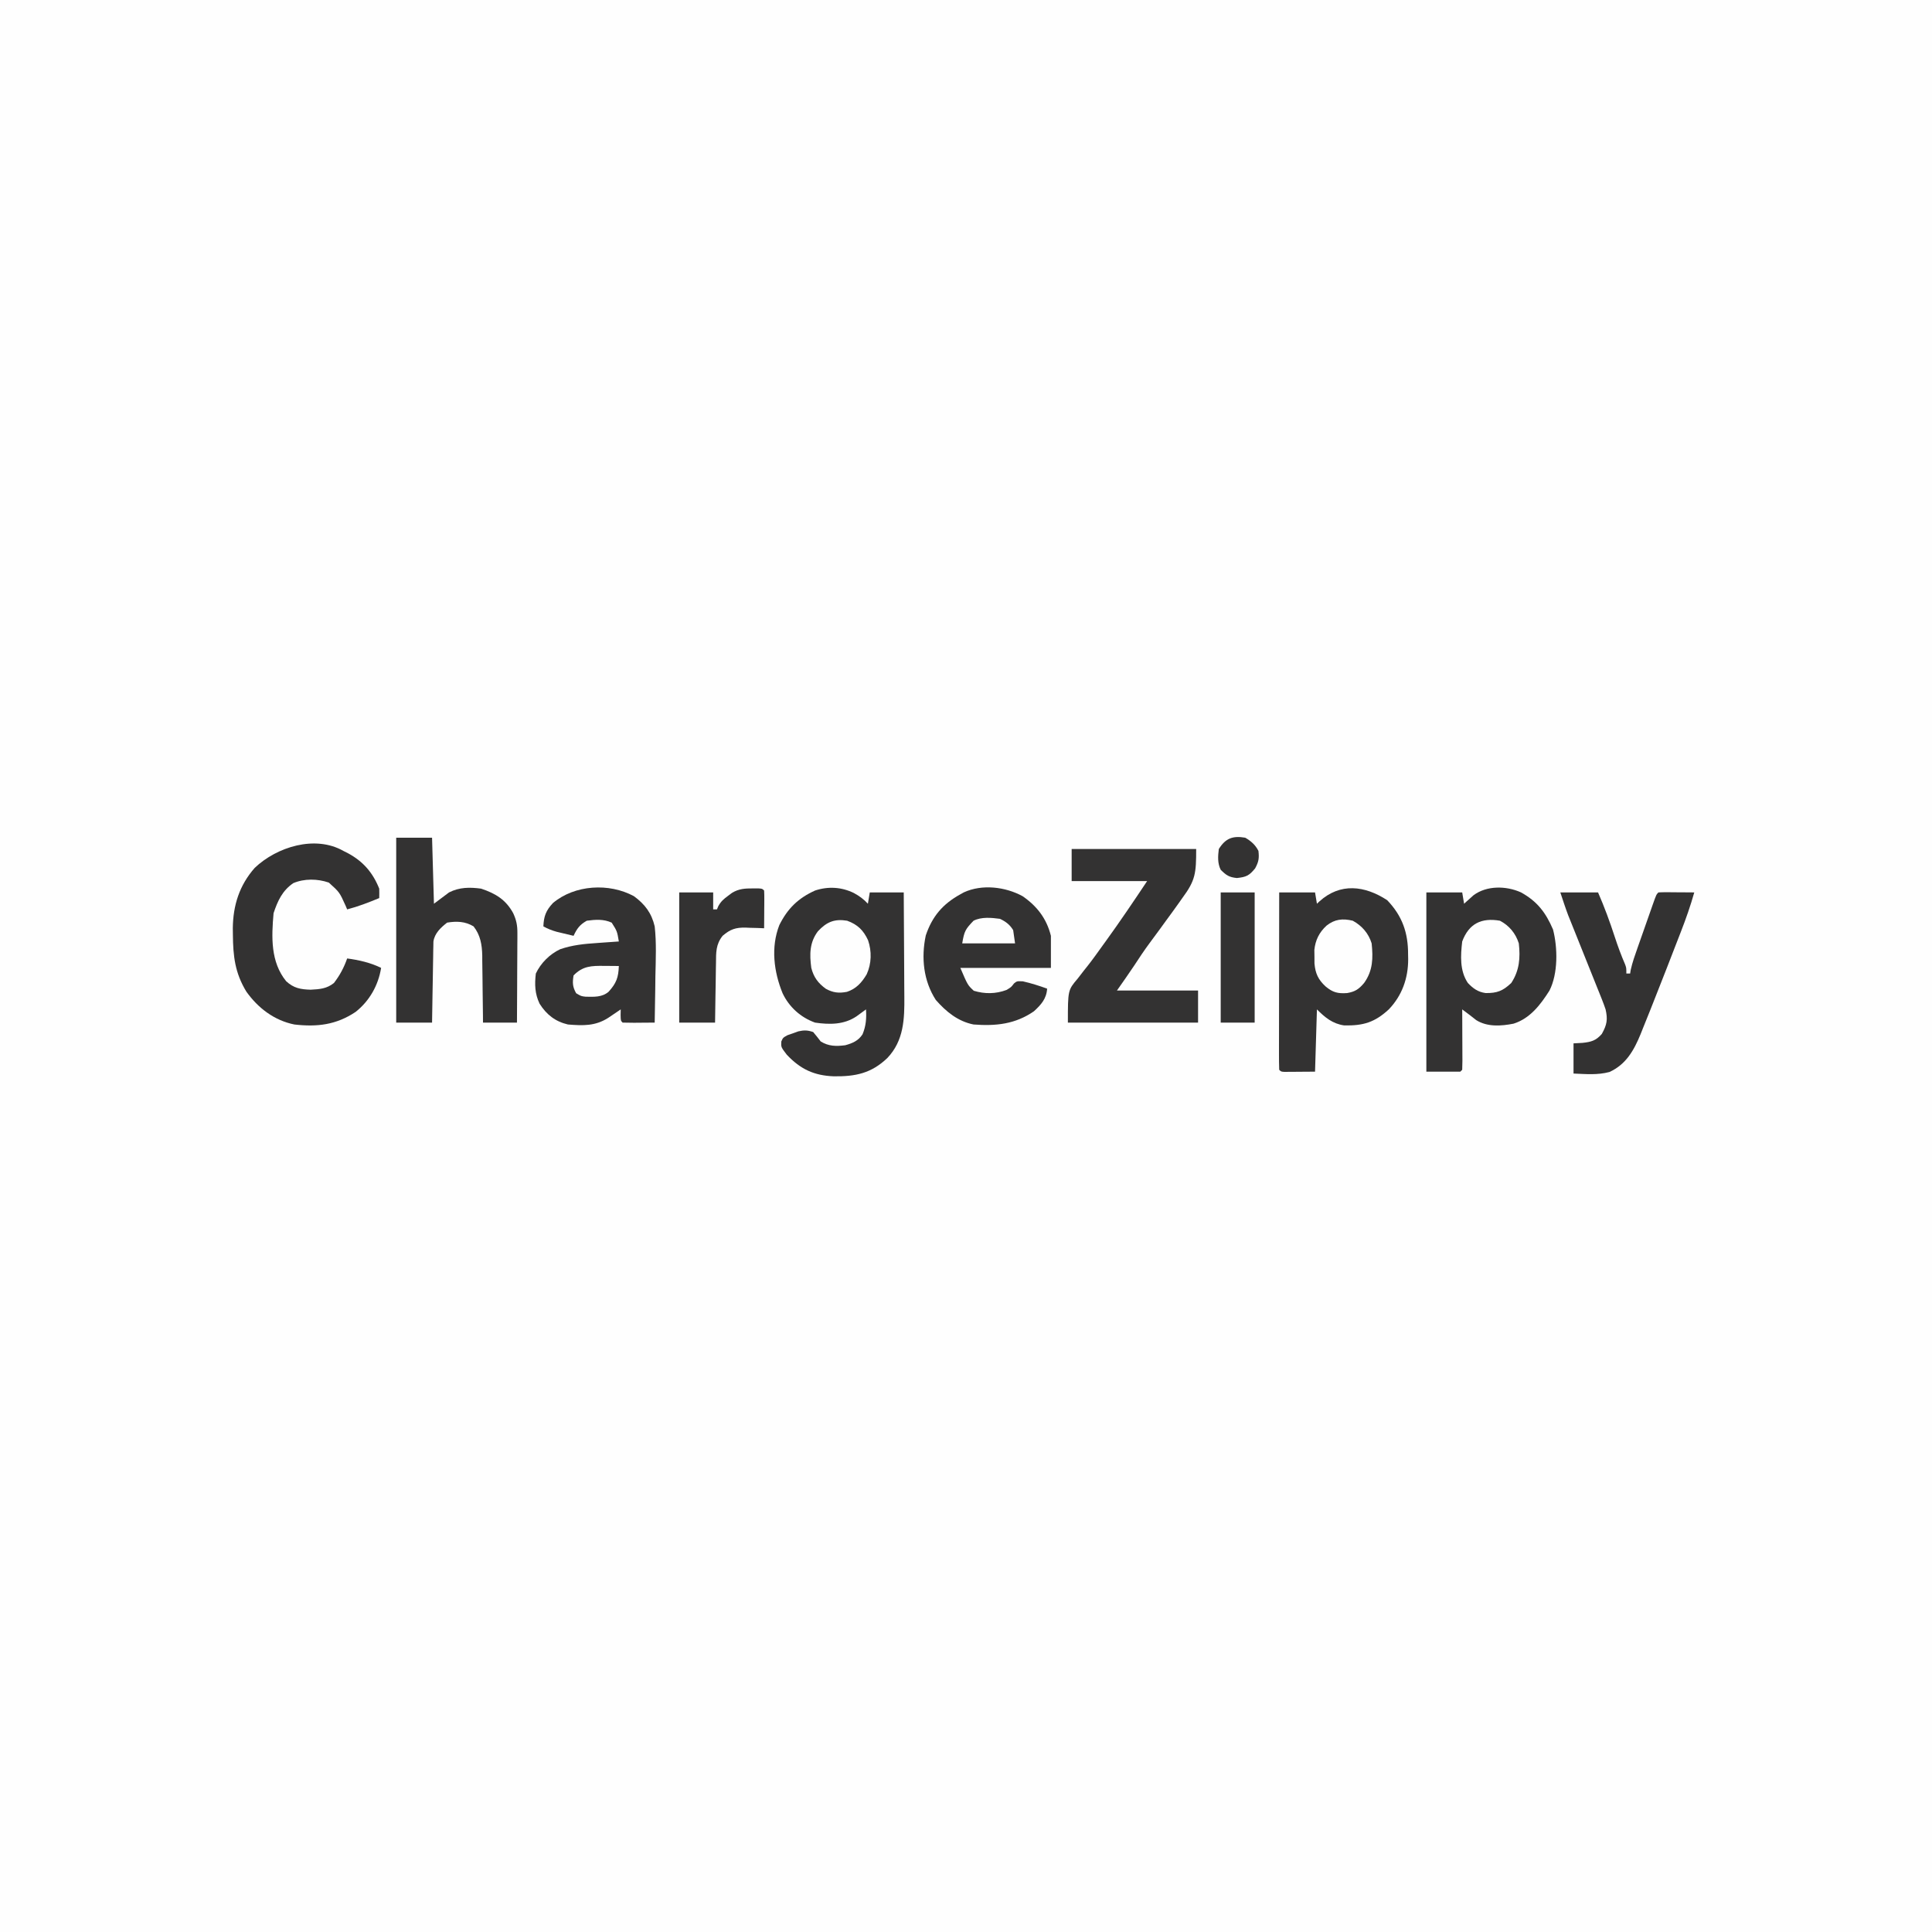
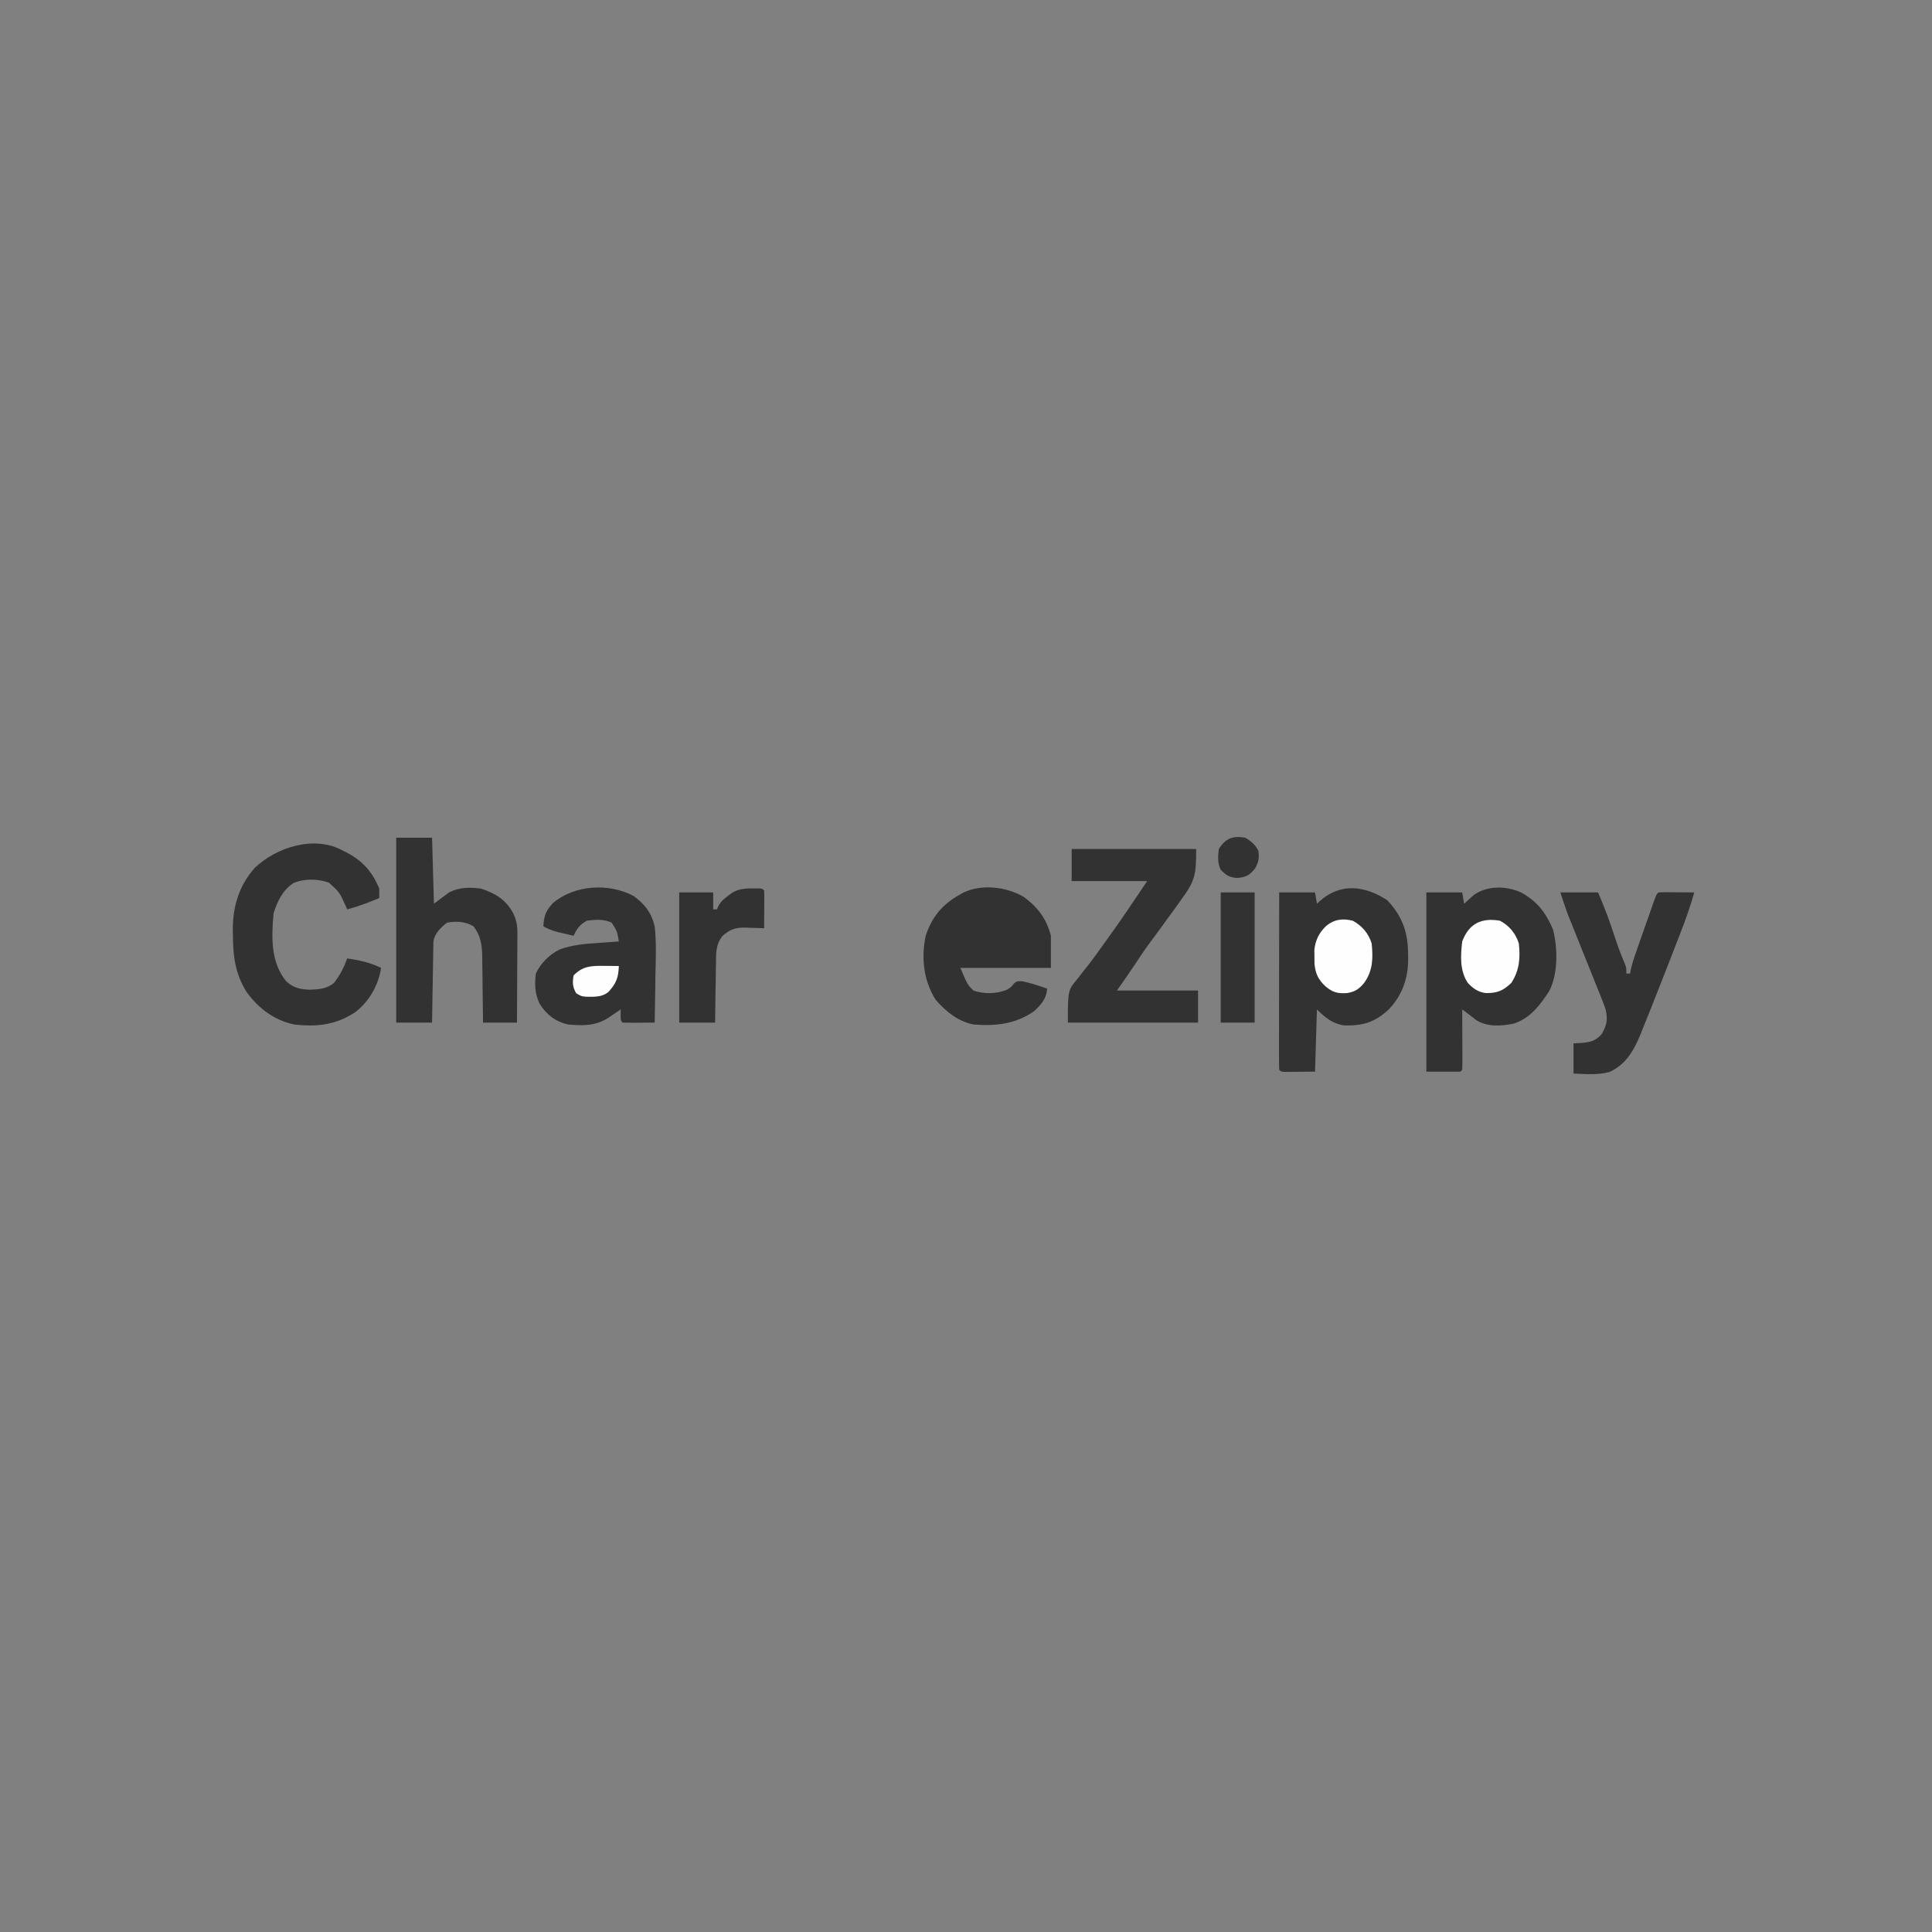
<svg xmlns="http://www.w3.org/2000/svg" version="1.1" width="1024" height="1024">
  <rect width="100%" height="100%" fill="#808080" stroke="none" />
-   <path d="M0 0 C337.92 0 675.84 0 1024 0 C1024 337.92 1024 675.84 1024 1024 C686.08 1024 348.16 1024 0 1024 C0 686.08 0 348.16 0 0 Z " fill="#FEFEFE" transform="translate(0,0)" />
-   <path d="M0 0 C2.92 1.597 5.186 3.235 7.438 5.688 C7.767 3.707 8.097 1.728 8.438 -0.312 C14.377 -0.312 20.317 -0.312 26.438 -0.312 C26.506 8.494 26.56 17.3 26.593 26.107 C26.609 30.197 26.63 34.287 26.664 38.378 C26.697 42.333 26.714 46.288 26.722 50.243 C26.728 51.744 26.738 53.245 26.755 54.746 C26.881 66.838 26.486 78.263 17.754 87.461 C9.233 95.587 0.879 97.291 -10.586 97.158 C-21.106 96.766 -28.317 93.384 -35.562 85.688 C-38.62 81.703 -38.62 81.703 -38.449 78.688 C-37.562 76.688 -37.562 76.688 -35.234 75.387 C-34.27 75.053 -33.306 74.719 -32.312 74.375 C-31.359 74.028 -30.405 73.681 -29.422 73.324 C-26.331 72.636 -24.551 72.689 -21.562 73.688 C-20.184 75.317 -18.85 76.985 -17.562 78.688 C-13.322 81.286 -9.402 81.306 -4.562 80.688 C-0.708 79.634 2.382 78.321 4.602 74.887 C6.444 70.454 6.734 66.439 6.438 61.688 C5.749 62.194 5.749 62.194 5.047 62.711 C4.433 63.157 3.82 63.603 3.188 64.062 C2.283 64.724 2.283 64.724 1.359 65.398 C-5.241 69.825 -12.836 69.818 -20.562 68.688 C-28.194 65.952 -34.311 60.437 -37.777 53.125 C-42.411 41.78 -44.084 28.724 -39.5 17 C-35.123 8.222 -29.493 2.72 -20.562 -1.312 C-13.66 -3.613 -6.519 -3.193 0 0 Z " fill="#333232" transform="translate(452.562,473.312)" />
  <path d="M0 0 C8.018 8.383 11.105 17.296 11.062 28.688 C11.079 29.539 11.095 30.39 11.111 31.268 C11.119 41.354 7.912 50.452 0.895 57.824 C-6.613 64.75 -12.606 66.556 -22.789 66.371 C-28.964 65.486 -32.95 62.175 -37.25 57.875 C-37.58 68.765 -37.91 79.655 -38.25 90.875 C-41.199 90.896 -44.149 90.916 -47.188 90.938 C-48.583 90.951 -48.583 90.951 -50.008 90.965 C-51.1 90.969 -51.1 90.969 -52.215 90.973 C-52.964 90.978 -53.713 90.983 -54.484 90.989 C-56.25 90.875 -56.25 90.875 -57.25 89.875 C-57.345 86.953 -57.376 84.055 -57.364 81.133 C-57.364 80.216 -57.364 79.299 -57.364 78.354 C-57.363 75.307 -57.355 72.261 -57.348 69.215 C-57.346 67.109 -57.344 65.003 -57.343 62.897 C-57.34 57.342 -57.33 51.787 -57.319 46.232 C-57.308 40.568 -57.304 34.904 -57.299 29.24 C-57.288 18.118 -57.27 6.997 -57.25 -4.125 C-50.98 -4.125 -44.71 -4.125 -38.25 -4.125 C-37.92 -2.145 -37.59 -0.165 -37.25 1.875 C-36.814 1.465 -36.379 1.055 -35.93 0.633 C-24.92 -9.328 -11.947 -7.811 0 0 Z " fill="#333232" transform="translate(735.25,477.125)" />
  <path d="M0 0 C8.596 4.73 13.165 10.698 17.008 19.699 C19.507 29.378 19.705 43.001 15.137 52.023 C10.421 59.466 4.907 66.795 -3.895 69.586 C-10.525 70.894 -17.814 71.403 -23.695 67.715 C-24.864 66.848 -26.01 65.952 -27.133 65.027 C-28.464 64.024 -29.797 63.024 -31.133 62.027 C-31.125 63.474 -31.125 63.474 -31.117 64.949 C-31.099 68.514 -31.087 72.079 -31.078 75.644 C-31.073 77.19 -31.066 78.735 -31.057 80.28 C-31.045 82.497 -31.04 84.713 -31.035 86.93 C-31.03 87.624 -31.025 88.319 -31.02 89.035 C-31.019 90.7 -31.071 92.364 -31.133 94.027 C-31.463 94.357 -31.793 94.687 -32.133 95.027 C-38.073 95.027 -44.013 95.027 -50.133 95.027 C-50.133 63.677 -50.133 32.327 -50.133 0.027 C-43.863 0.027 -37.593 0.027 -31.133 0.027 C-30.803 2.007 -30.473 3.987 -30.133 6.027 C-29.462 5.412 -29.462 5.412 -28.777 4.785 C-28.173 4.246 -27.568 3.707 -26.945 3.152 C-26.354 2.619 -25.762 2.085 -25.152 1.535 C-18.136 -3.703 -7.815 -3.518 0 0 Z " fill="#333232" transform="translate(806.133,472.973)" />
  <path d="M0 0 C21.78 0 43.56 0 66 0 C66 12.809 65.637 16.59 58.688 25.938 C57.959 26.972 57.23 28.006 56.479 29.071 C54.351 32.073 52.184 35.04 50 38 C48.922 39.485 47.845 40.971 46.77 42.457 C44.993 44.899 43.198 47.327 41.391 49.746 C38.453 53.702 35.737 57.798 33.047 61.926 C30.11 66.337 27.039 70.658 24 75 C38.19 75 52.38 75 67 75 C67 80.61 67 86.22 67 92 C44.23 92 21.46 92 -2 92 C-2 74.804 -2 74.804 3.188 68.688 C4.297 67.252 5.407 65.815 6.516 64.379 C7.092 63.658 7.669 62.938 8.264 62.196 C11.111 58.595 13.765 54.857 16.438 51.125 C17.236 50.023 17.236 50.023 18.051 48.898 C25.62 38.441 32.84 27.74 40 17 C26.8 17 13.6 17 0 17 C0 11.39 0 5.78 0 0 Z " fill="#333232" transform="translate(568,450)" />
  <path d="M0 0 C0.819 0.414 1.637 0.828 2.48 1.254 C10.503 5.603 15.595 11.488 19 20 C19.044 21.666 19.05 23.334 19 25 C13.395 27.323 7.875 29.467 2 31 C1.72 30.336 1.441 29.672 1.152 28.988 C-2.054 21.887 -2.054 21.887 -7.719 16.785 C-13.713 14.722 -20.677 14.596 -26.543 17.074 C-32.371 21.066 -34.827 26.481 -37 33 C-38.118 45.582 -38.649 58.783 -30.344 69.047 C-26.344 72.741 -22.753 73.397 -17.375 73.562 C-12.581 73.302 -8.849 73.079 -5 70 C-1.937 66.025 0.367 61.75 2 57 C8.065 57.798 14.498 59.249 20 62 C18.511 71.258 13.855 79.482 6.52 85.309 C-3.748 92.201 -13.936 93.405 -26 92 C-36.607 89.853 -45.203 83.328 -51.426 74.582 C-57.465 64.677 -58.464 55.787 -58.562 44.375 C-58.577 43.243 -58.592 42.112 -58.607 40.946 C-58.459 28.768 -55.11 18.23 -47 9 C-35.307 -2.137 -14.997 -8.51 0 0 Z " fill="#333232" transform="translate(182,451)" />
  <path d="M0 0 C6.27 0 12.54 0 19 0 C19.33 11.55 19.66 23.1 20 35 C22.64 33.02 25.28 31.04 28 29 C33.497 26.215 38.967 26.186 45 27 C52.691 29.579 58.096 32.843 62 40 C63.688 43.635 64.246 46.432 64.227 50.433 C64.227 51.494 64.227 52.554 64.227 53.647 C64.216 54.781 64.206 55.914 64.195 57.082 C64.192 58.251 64.19 59.421 64.187 60.625 C64.176 64.355 64.15 68.083 64.125 71.812 C64.115 74.343 64.106 76.874 64.098 79.404 C64.076 85.603 64.041 91.801 64 98 C58.06 98 52.12 98 46 98 C45.986 96.109 45.986 96.109 45.972 94.18 C45.932 89.475 45.866 84.772 45.792 80.068 C45.764 78.037 45.743 76.006 45.729 73.975 C45.707 71.045 45.661 68.117 45.609 65.188 C45.608 64.288 45.607 63.389 45.606 62.462 C45.474 56.711 44.638 51.641 41 47 C36.547 44.324 32.07 44.178 27 45 C23.661 47.574 20.309 50.706 19.722 55.069 C19.708 55.862 19.695 56.655 19.681 57.471 C19.661 58.372 19.641 59.273 19.621 60.201 C19.604 61.654 19.604 61.654 19.586 63.137 C19.567 64.131 19.547 65.126 19.527 66.151 C19.467 69.329 19.421 72.508 19.375 75.688 C19.337 77.842 19.298 79.996 19.258 82.15 C19.162 87.433 19.078 92.717 19 98 C12.73 98 6.46 98 0 98 C0 65.66 0 33.32 0 0 Z " fill="#333232" transform="translate(210,444)" />
  <path d="M0 0 C5.806 4.262 9.336 8.911 11 16 C11.973 24.703 11.566 33.513 11.375 42.25 C11.345 44.652 11.317 47.055 11.293 49.457 C11.227 55.305 11.127 61.153 11 67 C8.187 67.027 5.375 67.047 2.562 67.062 C1.359 67.075 1.359 67.075 0.131 67.088 C-1.913 67.097 -3.957 67.052 -6 67 C-7 66 -7 66 -7.062 62.938 C-7.042 61.968 -7.021 60.999 -7 60 C-7.603 60.41 -8.207 60.82 -8.828 61.242 C-9.627 61.781 -10.427 62.32 -11.25 62.875 C-12.039 63.409 -12.828 63.942 -13.641 64.492 C-20.525 68.892 -27.022 68.652 -35 68 C-41.688 66.427 -46.335 62.781 -50 57 C-52.523 51.712 -52.672 46.765 -52 41 C-49.401 35.49 -44.672 30.719 -39.101 28.111 C-32.612 25.86 -26.264 25.261 -19.438 24.812 C-18.333 24.731 -17.229 24.649 -16.092 24.564 C-13.395 24.366 -10.698 24.178 -8 24 C-8.923 18.543 -8.923 18.543 -11.785 14.027 C-16.034 12.056 -20.435 12.384 -25 13 C-28.774 15.156 -30.189 17.169 -32 21 C-33.918 20.548 -35.834 20.088 -37.75 19.625 C-39.351 19.242 -39.351 19.242 -40.984 18.852 C-43.559 18.125 -45.676 17.297 -48 16 C-47.781 10.629 -46.625 7.593 -42.949 3.641 C-31.377 -6.1 -13.137 -7.129 0 0 Z " fill="#333232" transform="translate(336,475)" />
  <path d="M0 0 C7.705 5.325 12.723 11.893 15 21 C15 26.61 15 32.22 15 38 C-0.84 38 -16.68 38 -33 38 C-29.094 47.13 -29.094 47.13 -25.875 50.125 C-20.032 51.903 -14.209 51.829 -8.5 49.688 C-6.006 48.177 -6.006 48.177 -4.562 46.25 C-3 45 -3 45 0.125 45.125 C4.542 46.122 8.744 47.466 13 49 C12.677 54.325 9.792 57.54 6 61 C-3.921 67.86 -14.221 68.899 -26 68 C-34.281 66.344 -40.511 61.248 -46 55 C-52.583 44.823 -53.821 32.555 -51.316 20.789 C-47.902 10.675 -42.304 4.141 -33 -1 C-32.385 -1.342 -31.77 -1.683 -31.137 -2.035 C-21.474 -6.484 -9.127 -4.993 0 0 Z " fill="#333232" transform="translate(542,475)" />
  <path d="M0 0 C6.6 0 13.2 0 20 0 C23.369 7.729 26.22 15.459 28.825 23.47 C30.457 28.461 32.245 33.332 34.336 38.152 C35 40 35 40 35 43 C35.66 43 36.32 43 37 43 C37.158 42.027 37.158 42.027 37.318 41.034 C38.212 37.056 39.548 33.294 40.906 29.453 C41.191 28.641 41.476 27.83 41.769 26.993 C42.369 25.285 42.971 23.577 43.575 21.87 C44.501 19.247 45.421 16.622 46.34 13.996 C46.924 12.336 47.509 10.676 48.094 9.016 C48.37 8.227 48.646 7.439 48.93 6.626 C50.885 1.115 50.885 1.115 52 0 C53.416 -0.087 54.836 -0.107 56.254 -0.098 C57.535 -0.093 57.535 -0.093 58.842 -0.088 C59.74 -0.08 60.637 -0.071 61.562 -0.062 C62.464 -0.058 63.366 -0.053 64.295 -0.049 C66.53 -0.037 68.765 -0.02 71 0 C68.986 7.103 66.586 13.976 63.902 20.852 C63.509 21.868 63.115 22.885 62.709 23.932 C61.876 26.079 61.042 28.225 60.205 30.371 C58.961 33.566 57.723 36.763 56.486 39.961 C54.021 46.319 51.519 52.663 49 59 C48.349 60.646 48.349 60.646 47.684 62.325 C46.388 65.584 45.074 68.836 43.754 72.086 C43.172 73.555 43.172 73.555 42.578 75.054 C39.006 83.743 34.858 91.141 26.078 95.168 C19.769 96.873 13.495 96.275 7 96 C7 90.72 7 85.44 7 80 C9.32 79.876 9.32 79.876 11.688 79.75 C16.284 79.27 18.868 78.607 22 75 C24.726 70.093 25.206 67.398 24 62 C23.389 60.18 22.722 58.378 22.006 56.596 C21.596 55.565 21.185 54.533 20.762 53.47 C20.317 52.37 19.872 51.27 19.414 50.137 C18.728 48.417 18.728 48.417 18.027 46.662 C16.566 43.002 15.096 39.344 13.625 35.688 C12.163 32.041 10.702 28.393 9.244 24.745 C8.338 22.478 7.428 20.211 6.516 17.946 C6.099 16.905 5.682 15.864 5.252 14.792 C4.889 13.888 4.526 12.985 4.151 12.054 C2.652 8.078 1.344 4.032 0 0 Z " fill="#333232" transform="translate(827,473)" />
  <path d="M0 0 C0.88 -0.003 1.761 -0.005 2.668 -0.008 C4.812 0.125 4.812 0.125 5.812 1.125 C5.899 2.614 5.92 4.106 5.91 5.598 C5.907 6.497 5.904 7.396 5.9 8.322 C5.888 9.741 5.888 9.741 5.875 11.188 C5.87 12.137 5.866 13.086 5.861 14.064 C5.85 16.418 5.833 18.771 5.812 21.125 C4.727 21.079 3.642 21.032 2.523 20.984 C1.078 20.947 -0.367 20.91 -1.812 20.875 C-2.882 20.825 -2.882 20.825 -3.973 20.773 C-9.18 20.678 -12.111 21.61 -16.188 25.125 C-19.822 29.689 -19.658 33.997 -19.699 39.582 C-19.726 40.936 -19.726 40.936 -19.754 42.318 C-19.808 45.191 -19.842 48.064 -19.875 50.938 C-19.908 52.89 -19.943 54.842 -19.979 56.795 C-20.066 61.572 -20.126 66.348 -20.188 71.125 C-26.457 71.125 -32.728 71.125 -39.188 71.125 C-39.188 48.355 -39.188 25.585 -39.188 2.125 C-33.248 2.125 -27.308 2.125 -21.188 2.125 C-21.188 5.095 -21.188 8.065 -21.188 11.125 C-20.527 11.125 -19.868 11.125 -19.188 11.125 C-18.937 10.531 -18.687 9.936 -18.43 9.324 C-17.017 6.823 -15.618 5.63 -13.312 3.938 C-12.634 3.428 -11.956 2.919 -11.258 2.395 C-7.57 0.133 -4.267 -0.013 0 0 Z " fill="#333232" transform="translate(399.188,470.875)" />
  <path d="M0 0 C5.94 0 11.88 0 18 0 C18 22.77 18 45.54 18 69 C12.06 69 6.12 69 0 69 C0 46.23 0 23.46 0 0 Z " fill="#333232" transform="translate(647,473)" />
  <path d="M0 0 C4.927 2.583 8.337 6.718 10 12 C10.879 19.682 10.323 26.439 6 33 C1.546 37.242 -1.586 38.427 -7.613 38.34 C-11.663 37.763 -14.222 35.928 -17 33 C-21.354 26.54 -20.878 18.52 -20 11 C-16.472 1.521 -9.792 -1.704 0 0 Z " fill="#FEFEFE" transform="translate(795,488)" />
-   <path d="M0 0 C5.526 2.019 8.607 5.008 11.086 10.332 C13.094 16.194 12.953 22.714 10.375 28.375 C7.803 32.739 4.837 36.058 -0.105 37.699 C-4.419 38.508 -7.447 38.186 -11.312 36.062 C-15.426 33.049 -17.722 29.952 -19 25 C-19.943 17.816 -19.967 11.534 -15.48 5.59 C-10.826 0.592 -6.642 -1.089 0 0 Z " fill="#FEFEFE" transform="translate(449,488)" />
  <path d="M0 0 C4.883 2.684 8.356 6.681 10 12 C10.815 19.79 10.687 26.506 6 33 C3.233 36.27 1.293 37.602 -2.98 38.344 C-7.918 38.693 -10.603 38.038 -14.438 34.812 C-18.346 31.188 -19.822 27.975 -20.301 22.66 C-20.307 20.879 -20.307 20.879 -20.312 19.062 C-20.329 17.878 -20.346 16.693 -20.363 15.473 C-19.817 10.249 -17.789 6.202 -13.938 2.625 C-9.6 -0.841 -5.34 -1.286 0 0 Z " fill="#FEFEFE" transform="translate(717,488)" />
  <path d="M0 0 C3.025 1.736 5.418 3.836 7 7 C7.444 10.908 7.137 12.745 5.25 16.25 C2.062 20.147 0.538 20.832 -4.438 21.375 C-8.582 20.939 -10.091 19.909 -13 17 C-14.729 13.543 -14.49 9.78 -14 6 C-10.437 0.299 -6.637 -1.133 0 0 Z " fill="#333232" transform="translate(660,444)" />
  <path d="M0 0 C0.75 0.005 1.499 0.009 2.271 0.014 C4.119 0.025 5.966 0.043 7.812 0.062 C7.598 6.167 6.485 9.19 2.383 13.715 C-1.126 16.726 -5.417 16.4 -9.801 16.336 C-12.188 16.062 -12.188 16.062 -14.812 14.5 C-16.746 11.072 -16.809 8.933 -16.188 5.062 C-11.278 0.021 -6.689 -0.076 0 0 Z " fill="#FEFEFE" transform="translate(320.188,511.938)" />
-   <path d="M0 0 C3.075 1.455 5.234 3.079 7 6 C7.33 8.31 7.66 10.62 8 13 C-1.24 13 -10.48 13 -20 13 C-18.901 6.405 -18.283 5.492 -14 1 C-9.757 -1.121 -4.596 -0.61 0 0 Z " fill="#FEFEFE" transform="translate(530,487)" />
</svg>